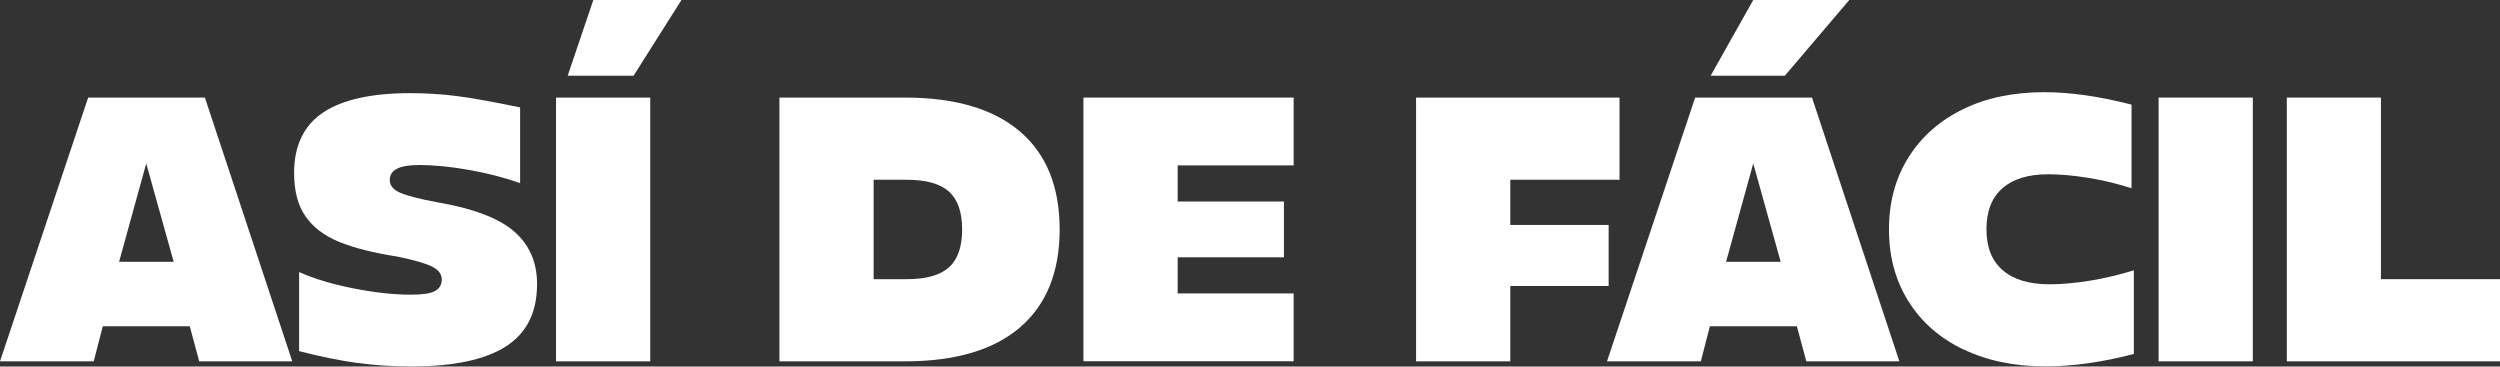
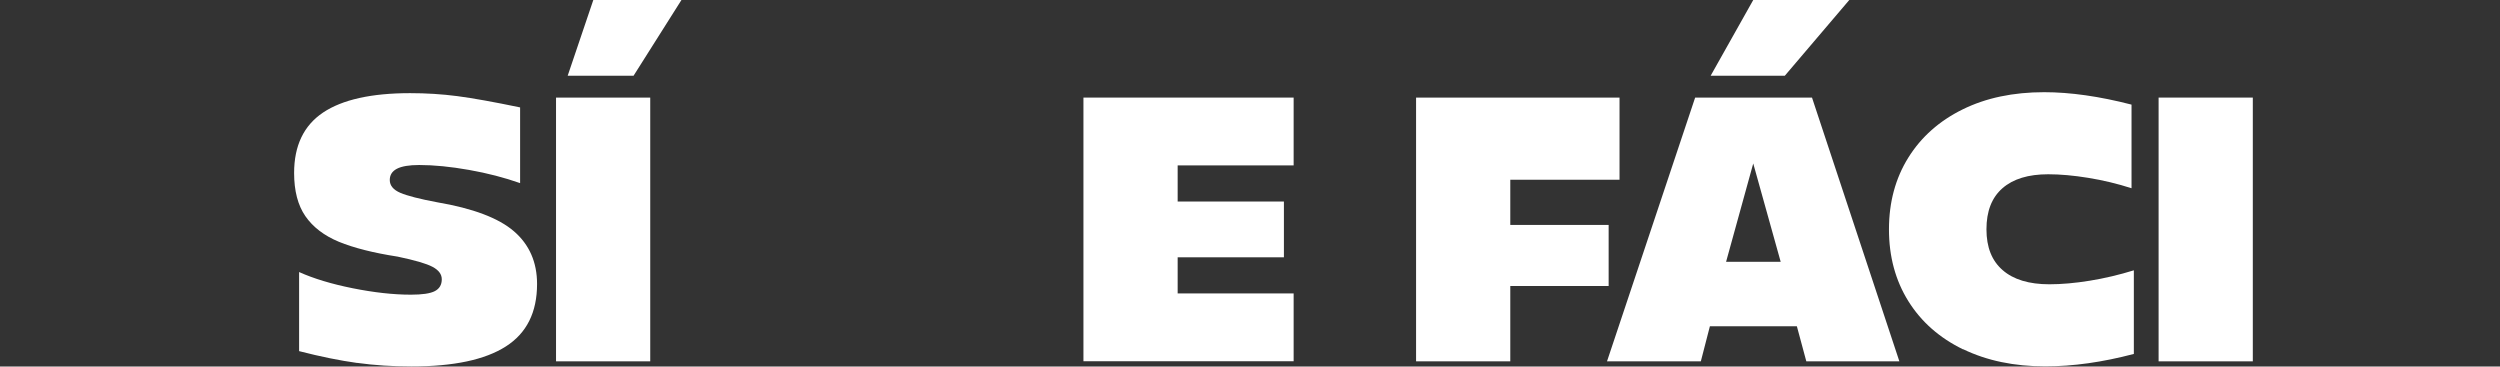
<svg xmlns="http://www.w3.org/2000/svg" id="Capa_2" data-name="Capa 2" viewBox="0 0 259.52 38.05">
  <rect x="0" y="0" width="259.52" height="38.05" fill="#333333" stroke="none" />
  <defs>
    <style>
      .cls-1 {
        fill: #fff;
        stroke-width: 0px;
      }
    </style>
  </defs>
  <g id="Capa_1-2" data-name="Capa 1">
    <g>
-       <path class="cls-1" d="m9.15,10.13h12.12l9.07,27.38h-9.66l-.98-3.64h-9.03l-.94,3.64H0L9.15,10.13Zm8.88,17.05l-2.85-10.21-2.82,10.21h5.67Z" />
      <path class="cls-1" d="m37.09,37.68c-1.81-.25-3.83-.66-6.04-1.23v-8.21c1.51.68,3.36,1.24,5.55,1.68,2.19.44,4.21.67,6.06.67,1.17,0,2-.12,2.48-.37.48-.25.72-.66.72-1.23,0-.52-.32-.95-.96-1.29-.64-.34-1.85-.69-3.62-1.06-2.53-.39-4.56-.91-6.1-1.54-1.54-.64-2.7-1.53-3.48-2.66s-1.17-2.63-1.17-4.48c0-2.84,1-4.93,3.01-6.28,2.01-1.34,5.02-2.01,9.03-2.01,1.67,0,3.3.1,4.91.31,1.6.21,3.77.6,6.51,1.17v7.86c-1.62-.57-3.38-1.03-5.3-1.37-1.92-.34-3.64-.51-5.18-.51-1.04,0-1.81.13-2.31.39-.5.26-.74.65-.74,1.17,0,.57.37,1.02,1.1,1.33.73.31,2.01.64,3.83.98,3.7.63,6.36,1.63,7.96,3.01s2.4,3.21,2.4,5.47c0,2.95-1.08,5.11-3.25,6.49-2.16,1.38-5.42,2.07-9.78,2.07-1.96,0-3.84-.12-5.65-.37Z" />
      <path class="cls-1" d="m57.72,10.13h9.78v27.38h-9.78V10.13Zm3.87-10.13h9.15l-4.97,7.86h-6.84l2.66-7.86Z" />
-       <path class="cls-1" d="m80.91,10.13h13.02c5.21,0,9.2,1.17,11.95,3.52,2.75,2.35,4.12,5.74,4.12,10.17s-1.38,7.82-4.12,10.17c-2.75,2.35-6.73,3.52-11.95,3.52h-13.02V10.13Zm17.6,17.62c.91-.82,1.37-2.13,1.37-3.93s-.46-3.11-1.37-3.93c-.91-.82-2.37-1.23-4.38-1.23h-3.44v10.32h3.44c2.01,0,3.47-.41,4.38-1.23Z" />
      <path class="cls-1" d="m112.47,10.13h21.82v7.04h-12.04v3.75h11.03v5.79h-11.03v3.75h12.04v7.04h-21.82V10.13Z" />
      <path class="cls-1" d="m147,10.13h21.12v8.53h-11.34v4.69h10.21v6.34h-10.21v7.82h-9.78V10.13Z" />
      <path class="cls-1" d="m175.98,10.13h12.12l9.07,27.38h-9.66l-.98-3.64h-9.03l-.94,3.64h-9.74l9.15-27.38Zm6.02-10.13h9.97l-6.69,7.86h-7.7l4.42-7.86Zm2.85,27.18l-2.85-10.21-2.82,10.21h5.67Z" />
      <path class="cls-1" d="m203.79,36.27c-2.45-1.19-4.35-2.86-5.69-5.01-1.34-2.15-2.01-4.63-2.01-7.45s.67-5.3,2.01-7.45c1.34-2.15,3.23-3.82,5.65-5.01s5.24-1.78,8.45-1.78c2.71,0,5.74.43,9.07,1.29v8.68c-1.46-.47-2.96-.83-4.5-1.08-1.54-.25-2.92-.37-4.15-.37-2.06,0-3.64.48-4.75,1.45s-1.66,2.39-1.66,4.26.56,3.27,1.68,4.24c1.12.98,2.74,1.47,4.85,1.47,1.25,0,2.65-.12,4.19-.37,1.54-.25,3.06-.61,4.58-1.08v8.68c-3.26.86-6.32,1.29-9.19,1.29-3.23,0-6.07-.59-8.53-1.78Z" />
      <path class="cls-1" d="m224.08,10.13h9.78v27.38h-9.78V10.13Z" />
-       <path class="cls-1" d="m237.38,10.13h9.78v18.85h12.36v8.53h-22.13V10.13Z" />
    </g>
  </g>
</svg>